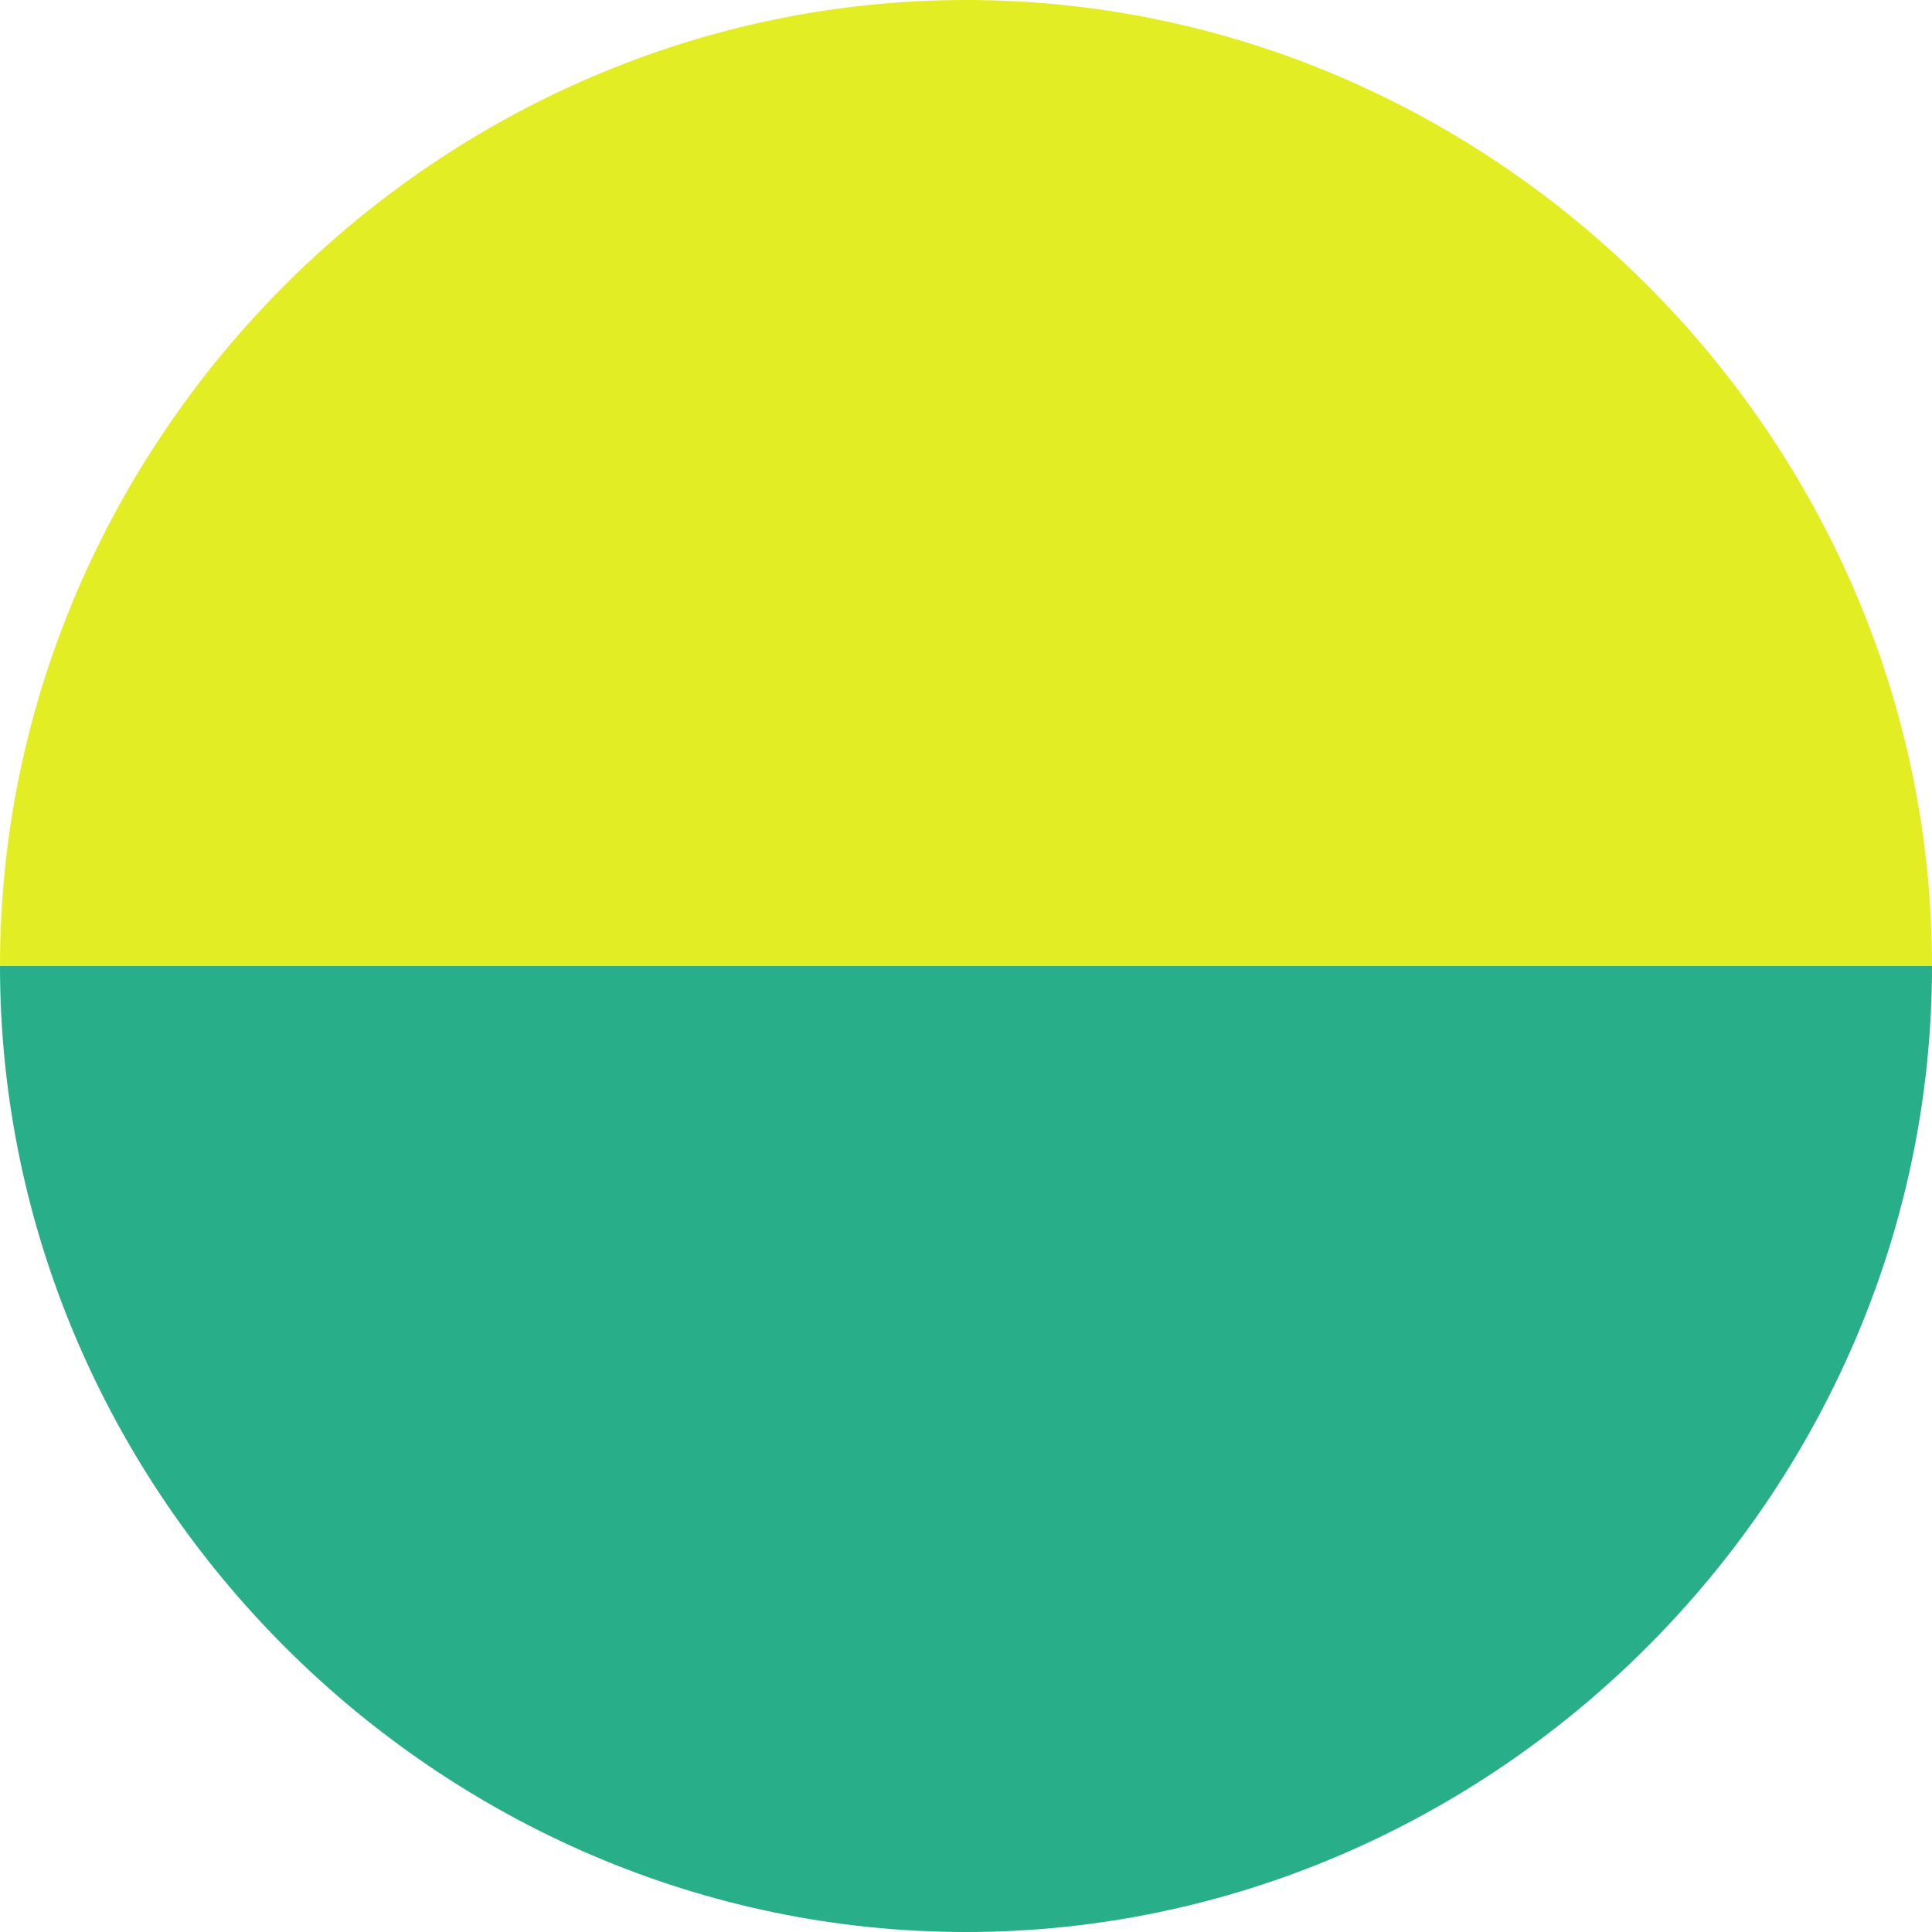
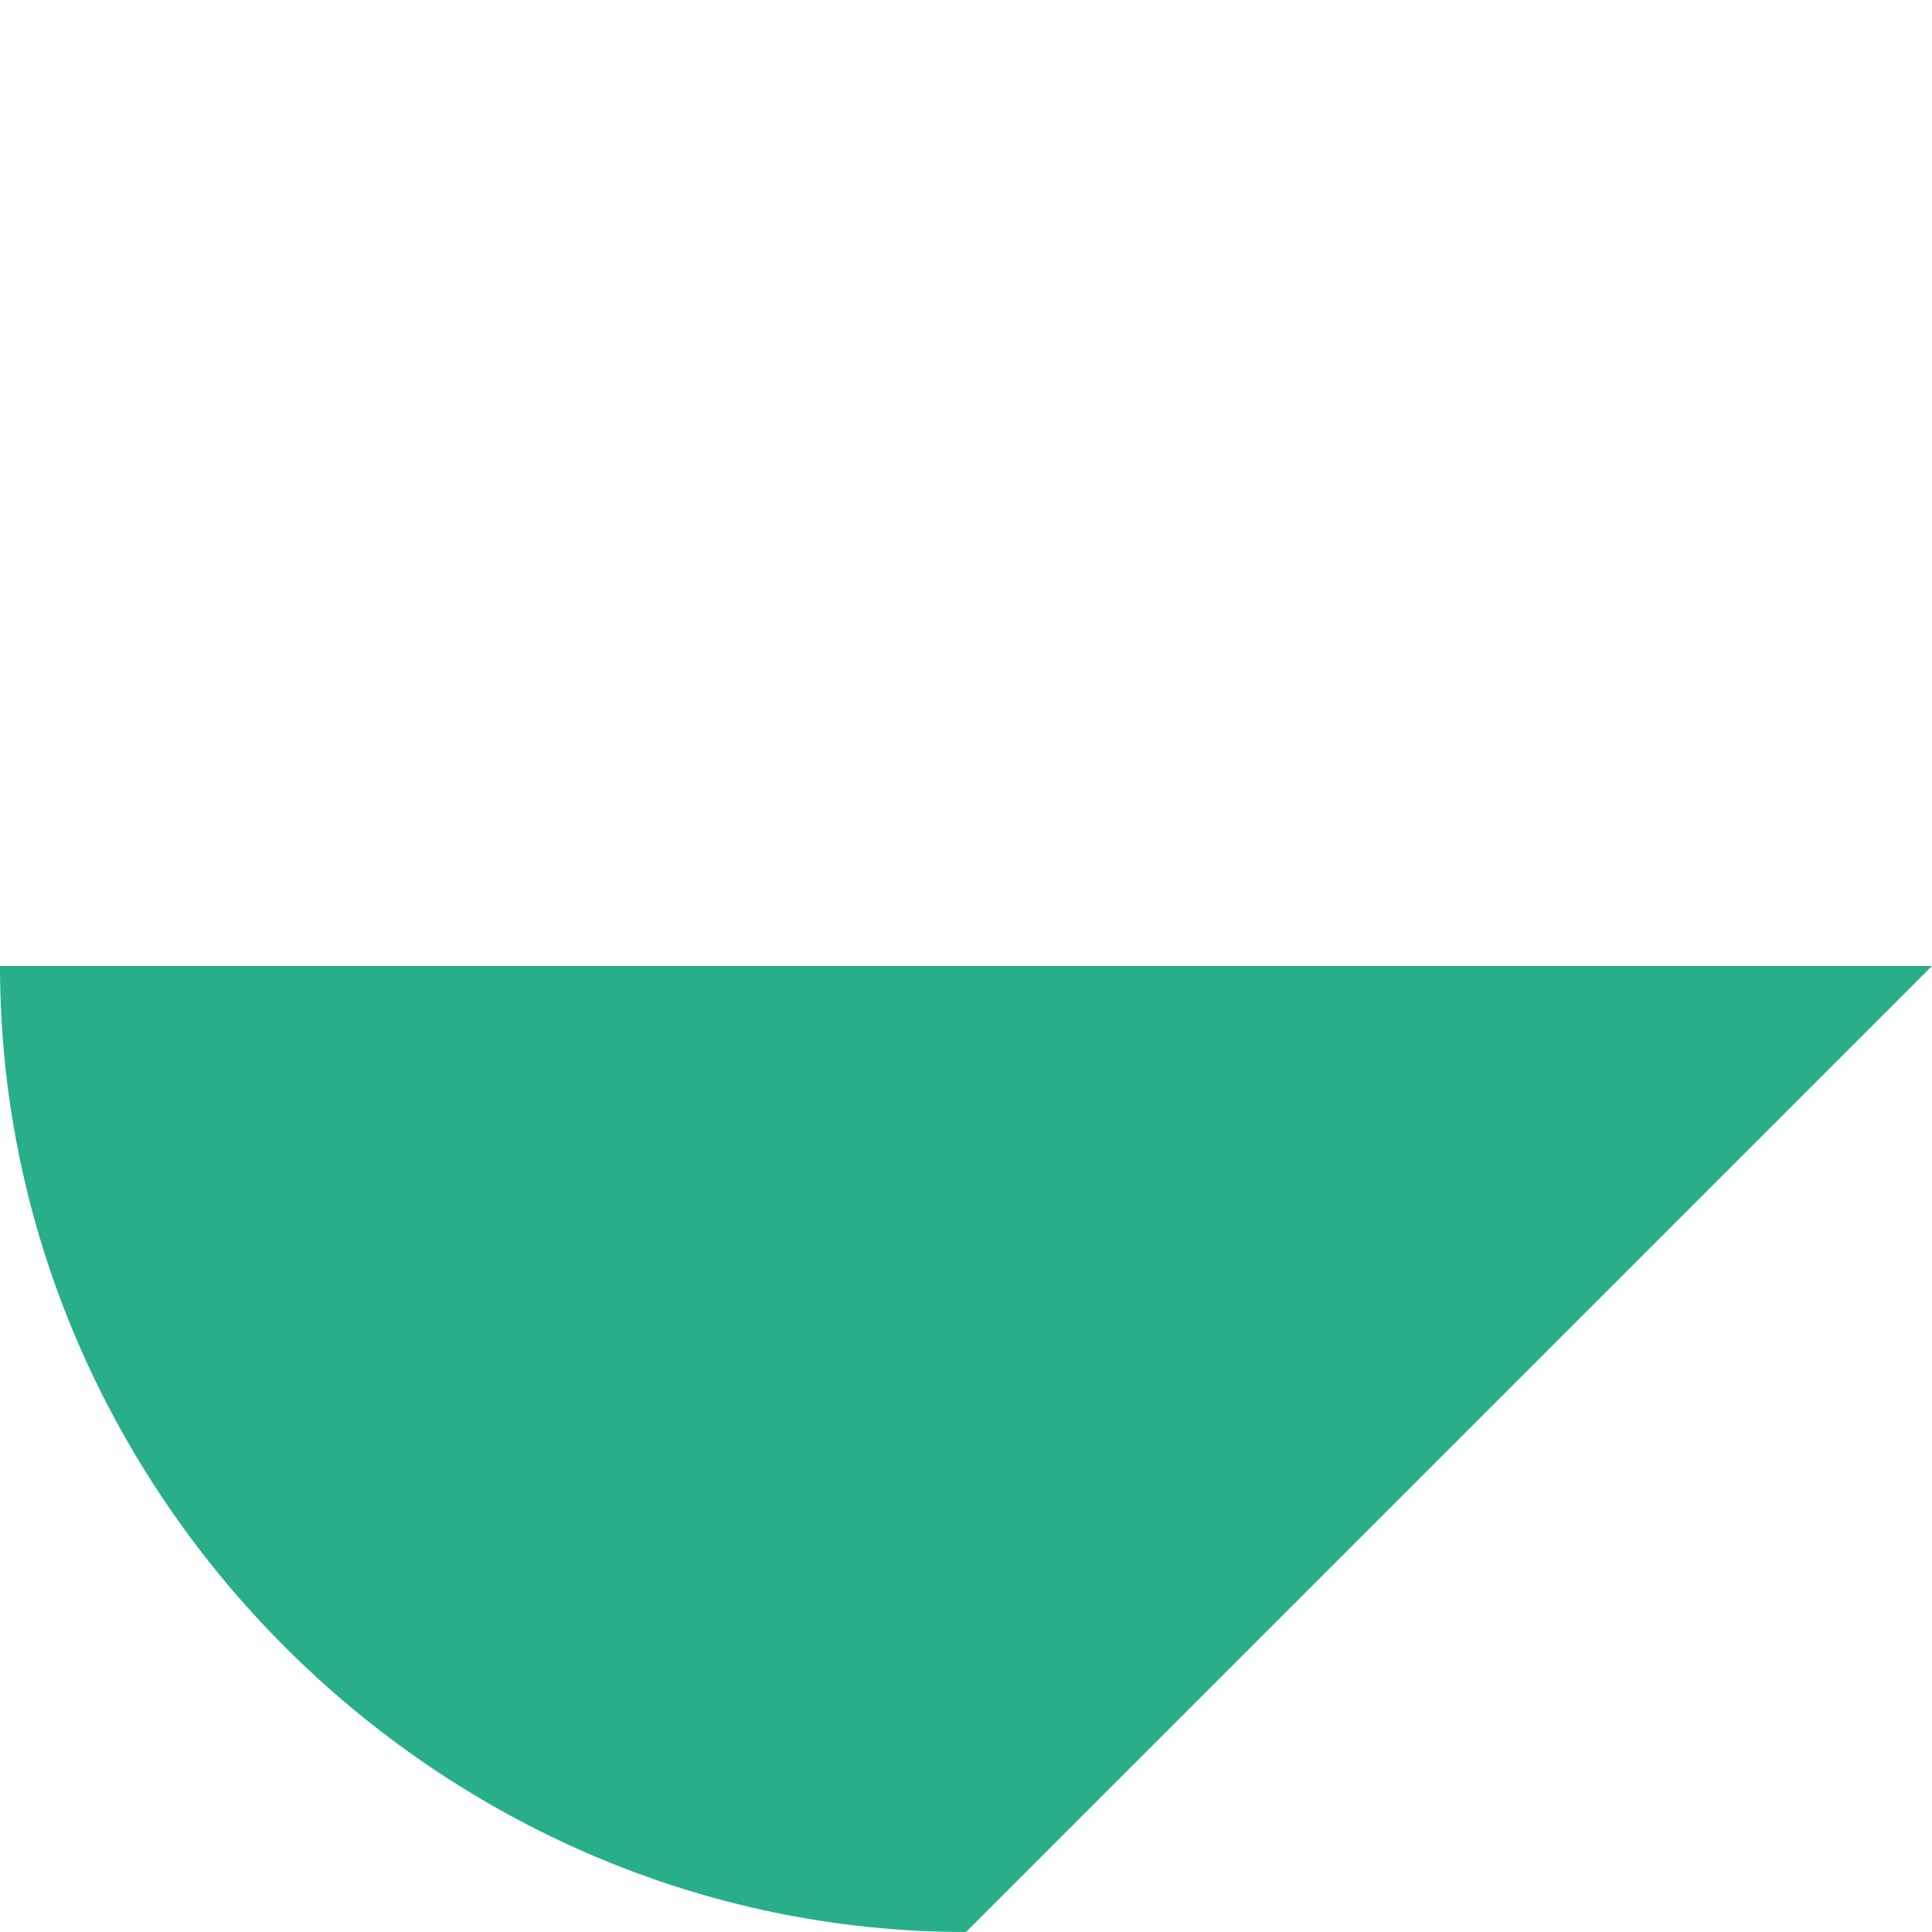
<svg xmlns="http://www.w3.org/2000/svg" version="1.1" id="Ebene_1" x="0px" y="0px" viewBox="0 0 15 15" style="enable-background:new 0 0 15 15;" xml:space="preserve">
  <style type="text/css">
	.st0{fill:#28AE88;}
	.st1{fill:#E2EE23;}
</style>
  <title>Circle_Right</title>
-   <path class="st0" d="M15,7.5H0C0,11.6,3.4,15,7.5,15S15,11.6,15,7.5" />
-   <path class="st1" d="M15,7.5H0C0,3.4,3.4,0,7.5,0S15,3.4,15,7.5" />
+   <path class="st0" d="M15,7.5H0C0,11.6,3.4,15,7.5,15" />
</svg>